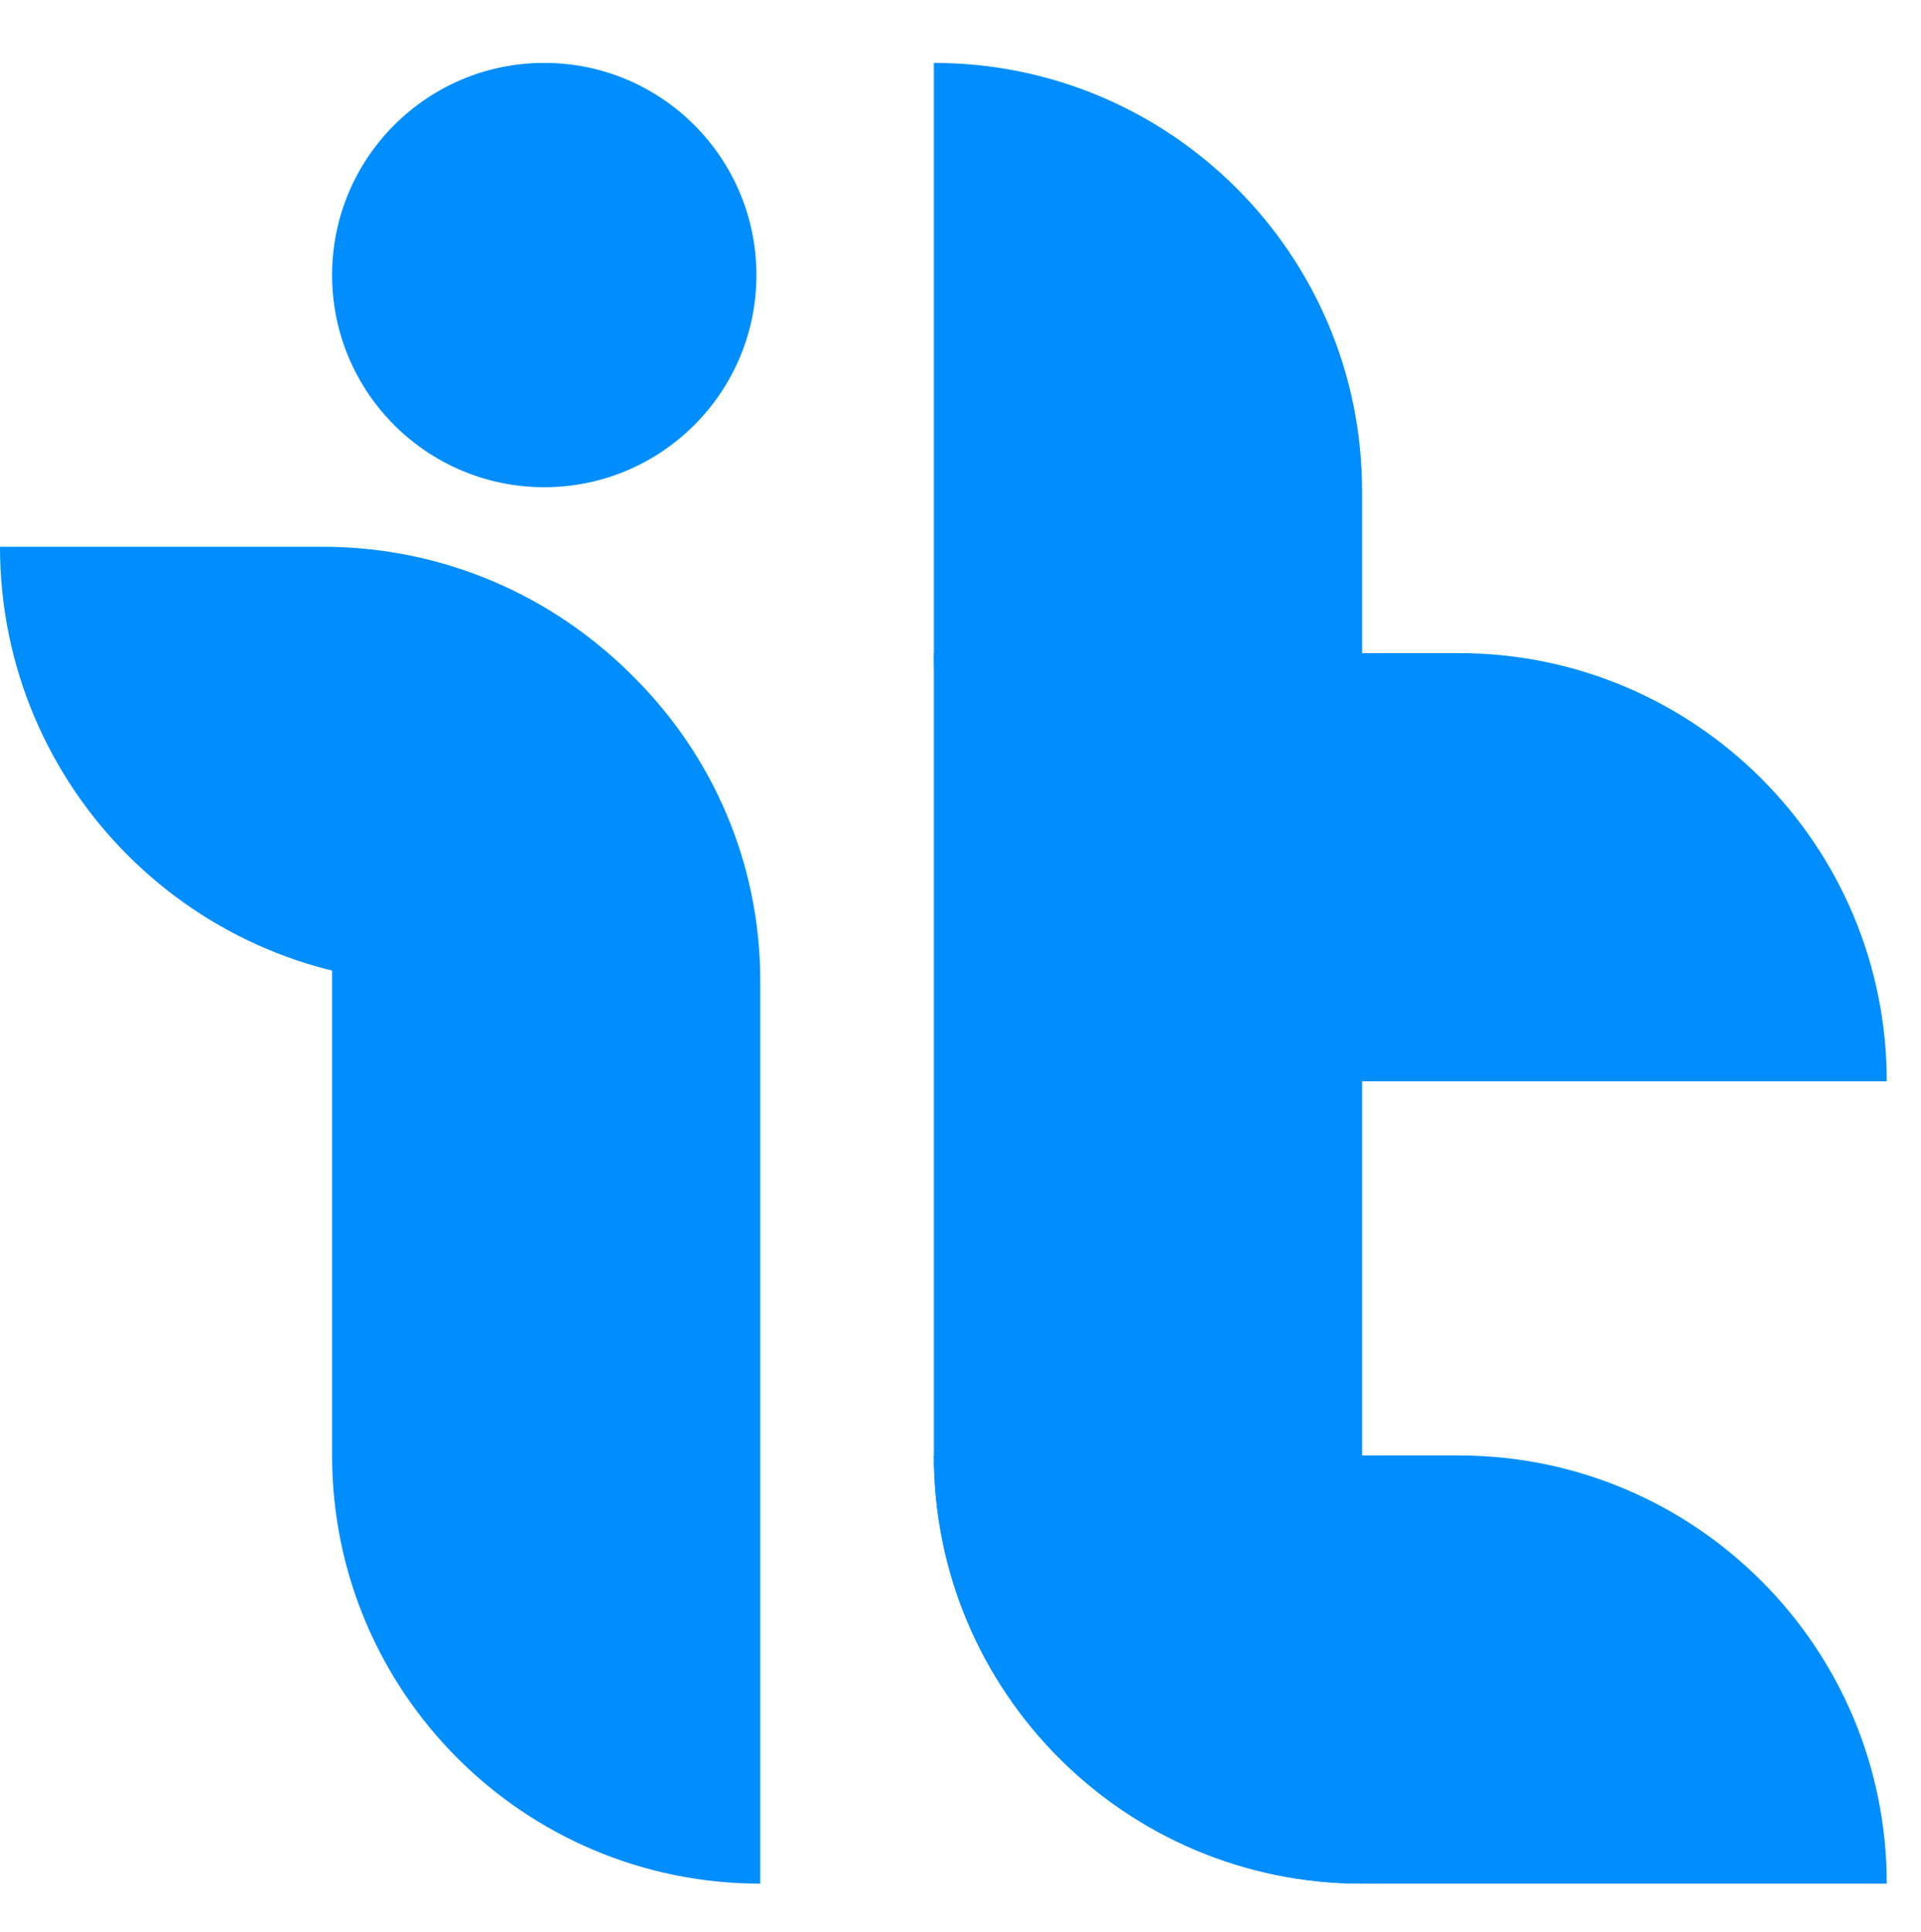
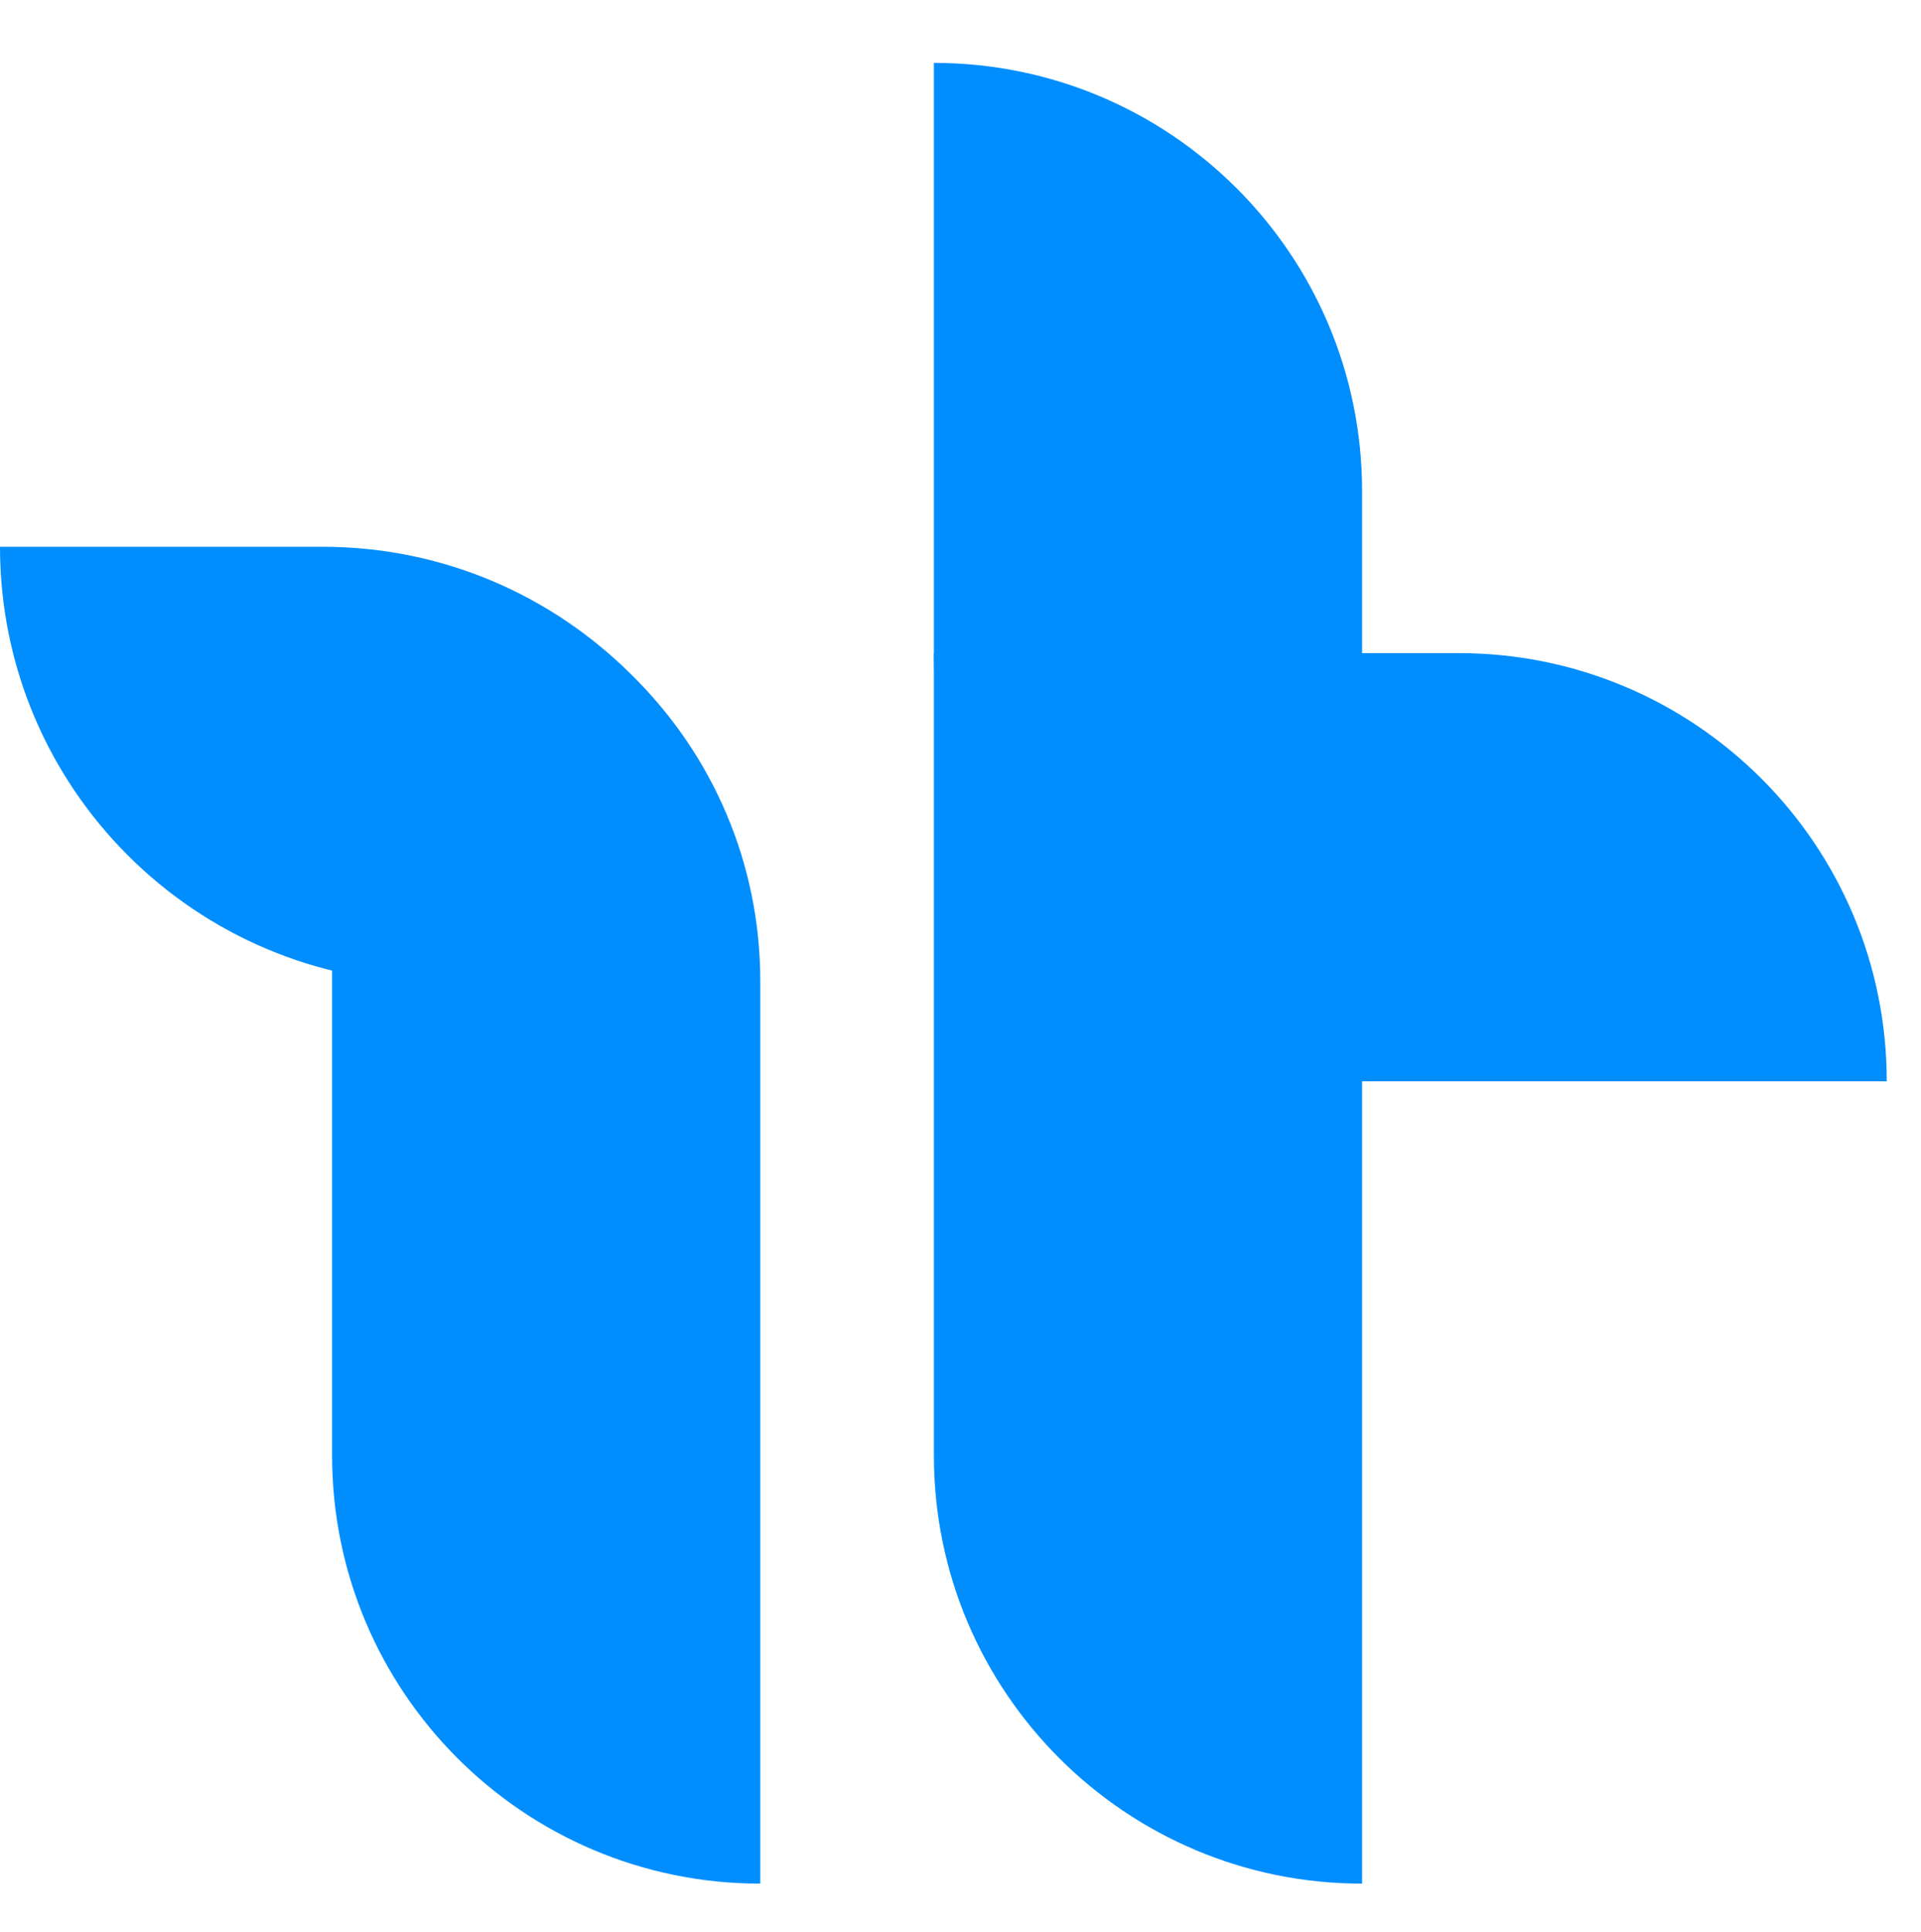
<svg xmlns="http://www.w3.org/2000/svg" fill="none" viewBox="0 2.542 45.276 45.525" style="max-height: 500px" width="45.276" height="45.525">
  <path fill="#008EFF" d="M7.827 15.569C13.401 15.569 17.919 20.087 17.919 25.66V46.932C12.345 46.932 7.827 42.414 7.827 36.841V15.569Z" />
-   <path fill="#008EFF" d="M12.827 14.024C15.589 14.024 17.828 11.786 17.828 9.024C17.828 6.263 15.589 4.024 12.827 4.024C10.066 4.024 7.827 6.263 7.827 9.024C7.827 11.786 10.066 14.024 12.827 14.024Z" />
-   <path fill="#008EFF" d="M44.469 46.932C44.469 41.359 39.95 36.841 34.376 36.841H22.011C22.011 42.414 26.529 46.932 32.103 46.932H44.469Z" />
  <path fill="#008EFF" d="M44.469 28.024C44.469 22.451 39.95 17.933 34.376 17.933H22.011C22.011 23.506 26.529 28.024 32.103 28.024H44.469Z" />
  <path fill="#008EFF" d="M17.89 25.711C17.89 20.031 13.284 15.427 7.603 15.427H0C-2.48328e-07 21.107 4.605 25.711 10.287 25.711H17.89Z" />
  <path fill="#008EFF" d="M22.011 4.024C27.585 4.024 32.103 8.542 32.103 14.115V46.932C26.529 46.932 22.011 42.414 22.011 36.841V4.024Z" />
  <path fill="#008EFF" d="M68.149 38.334C64.768 38.334 62.087 37.755 60.106 36.596C58.15 35.437 57.172 33.831 57.172 31.779C57.172 30.885 57.51 30.161 58.187 29.605C58.863 29.05 59.998 28.772 61.592 28.772C61.688 30.535 62.292 31.875 63.403 32.793C64.538 33.686 66.12 34.133 68.149 34.133C69.719 34.133 70.95 33.867 71.844 33.336C72.737 32.781 73.184 32.02 73.184 31.054C73.184 30.402 73.015 29.871 72.677 29.46C72.339 29.05 71.747 28.676 70.902 28.338C70.081 28 68.873 27.649 67.279 27.287C64.864 26.732 62.968 26.104 61.592 25.404C60.215 24.704 59.213 23.871 58.585 22.905C57.981 21.939 57.679 20.732 57.679 19.283C57.679 17.906 58.09 16.699 58.911 15.661C59.756 14.598 60.928 13.777 62.425 13.198C63.922 12.618 65.661 12.329 67.642 12.329C69.525 12.329 71.216 12.582 72.713 13.089C74.211 13.572 75.382 14.26 76.227 15.154C77.073 16.047 77.495 17.073 77.495 18.232C77.495 19.126 77.157 19.838 76.481 20.369C75.829 20.876 74.742 21.154 73.221 21.202C73.1 19.585 72.605 18.401 71.735 17.653C70.866 16.904 69.501 16.53 67.642 16.53C66.12 16.53 64.949 16.771 64.128 17.255C63.306 17.737 62.896 18.438 62.896 19.355C62.896 19.983 63.053 20.502 63.367 20.913C63.681 21.299 64.212 21.649 64.961 21.963C65.734 22.277 66.832 22.591 68.257 22.905C70.745 23.46 72.713 24.1 74.162 24.824C75.636 25.525 76.698 26.37 77.35 27.36C78.026 28.35 78.365 29.569 78.365 31.018C78.365 32.491 77.942 33.783 77.097 34.893C76.276 36.004 75.092 36.861 73.546 37.465C72.025 38.044 70.226 38.334 68.149 38.334ZM92.322 38.334C90.245 38.334 88.373 37.924 86.707 37.103C85.064 36.258 83.772 35.087 82.83 33.59C81.913 32.092 81.454 30.414 81.454 28.555V16.168C81.454 14.912 81.9 13.959 82.794 13.306C83.712 12.655 85.04 12.329 86.779 12.329V28.555C86.779 30.125 87.274 31.38 88.264 32.322C89.279 33.239 90.631 33.698 92.322 33.698C94.012 33.698 95.353 33.239 96.343 32.322C97.357 31.38 97.864 30.125 97.864 28.555V16.168C97.864 14.912 98.311 13.959 99.205 13.306C100.122 12.655 101.451 12.329 103.19 12.329V28.555C103.19 30.414 102.719 32.092 101.777 33.59C100.859 35.087 99.567 36.258 97.901 37.103C96.258 37.924 94.399 38.334 92.322 38.334ZM107.001 15.081C107.001 14.381 107.254 13.802 107.761 13.343C108.293 12.884 108.933 12.655 109.681 12.655H119.571C121.358 12.655 122.94 13.017 124.317 13.741C125.693 14.441 126.756 15.431 127.505 16.711C128.278 17.991 128.664 19.476 128.664 21.166C128.664 22.881 128.29 24.39 127.541 25.694C126.792 26.973 125.73 27.963 124.353 28.664C123.001 29.364 121.407 29.714 119.571 29.714H112.326V34.495C112.326 35.751 111.867 36.704 110.949 37.356C110.056 38.008 108.739 38.334 107.001 38.334V15.081ZM119.571 25.114C120.779 25.114 121.709 24.776 122.361 24.1C123.013 23.4 123.339 22.41 123.339 21.13C123.339 19.898 123.013 18.945 122.361 18.269C121.709 17.593 120.779 17.255 119.571 17.255H112.326V25.114H119.571ZM131.942 15.081C131.942 14.381 132.195 13.802 132.702 13.343C133.234 12.884 133.874 12.655 134.622 12.655H144.512C146.299 12.655 147.881 13.017 149.258 13.741C150.635 14.441 151.697 15.431 152.446 16.711C153.219 17.991 153.605 19.476 153.605 21.166C153.605 22.881 153.231 24.39 152.482 25.694C151.733 26.973 150.671 27.963 149.294 28.664C147.942 29.364 146.348 29.714 144.512 29.714H137.267V34.495C137.267 35.751 136.808 36.704 135.89 37.356C134.997 38.008 133.681 38.334 131.942 38.334V15.081ZM144.512 25.114C145.72 25.114 146.65 24.776 147.302 24.1C147.954 23.4 148.28 22.41 148.28 21.13C148.28 19.898 147.954 18.945 147.302 18.269C146.65 17.593 145.72 17.255 144.512 17.255H137.267V25.114H144.512ZM166.143 38.334C164.162 38.334 162.339 37.948 160.672 37.175C159.006 36.378 157.678 35.316 156.688 33.988C155.721 32.636 155.238 31.187 155.238 29.642V21.021C155.238 19.476 155.721 18.039 156.688 16.711C157.678 15.359 159.006 14.296 160.672 13.524C162.339 12.727 164.162 12.329 166.143 12.329C168.123 12.329 169.946 12.727 171.613 13.524C173.279 14.296 174.595 15.359 175.562 16.711C176.552 18.039 177.047 19.476 177.047 21.021V29.642C177.047 31.187 176.552 32.636 175.562 33.988C174.595 35.316 173.279 36.378 171.613 37.175C169.946 37.948 168.123 38.334 166.143 38.334ZM166.143 33.698C167.785 33.698 169.125 33.312 170.164 32.539C171.202 31.766 171.722 30.764 171.722 29.533V21.13C171.722 19.898 171.202 18.896 170.164 18.124C169.125 17.351 167.785 16.965 166.143 16.965C164.5 16.965 163.16 17.351 162.121 18.124C161.083 18.896 160.564 19.898 160.564 21.13V29.533C160.564 30.764 161.083 31.766 162.121 32.539C163.16 33.312 164.5 33.698 166.143 33.698ZM180.303 15.081C180.303 14.381 180.556 13.802 181.063 13.343C181.595 12.884 182.235 12.655 182.983 12.655H192.511C195.216 12.655 197.293 13.355 198.742 14.755C200.215 16.132 200.952 18.1 200.952 20.659C200.952 22.084 200.662 23.279 200.082 24.245C199.527 25.211 198.657 25.971 197.474 26.527V26.672C199.575 27.613 200.626 29.388 200.626 31.996V34.495C200.626 35.751 200.167 36.704 199.249 37.356C198.355 38.008 197.039 38.334 195.3 38.334V32.177C195.3 30.97 195.059 30.088 194.576 29.533C194.117 28.953 193.404 28.664 192.438 28.664H185.555V34.495C185.555 35.751 185.109 36.704 184.215 37.356C183.321 38.008 182.017 38.334 180.303 38.334V15.081ZM192.221 24.136C193.332 24.136 194.177 23.834 194.757 23.231C195.337 22.627 195.626 21.758 195.626 20.623C195.626 19.44 195.349 18.57 194.793 18.015C194.262 17.46 193.404 17.182 192.221 17.182H185.555V24.136H192.221ZM210.942 17.255H202.211C202.211 14.188 203.6 12.655 206.377 12.655H224.962C224.962 15.721 223.573 17.255 220.795 17.255H216.267V34.495C216.267 35.751 215.808 36.704 214.89 37.356C213.997 38.008 212.681 38.334 210.942 38.334V17.255Z" />
-   <path fill="#008EFF" d="M134.531 45.04H135.923C136.571 45.04 137.078 45.187 137.443 45.481C137.808 45.77 137.991 46.178 137.991 46.705C137.991 47.09 137.9 47.406 137.717 47.655C137.535 47.898 137.289 48.078 136.98 48.195C136.67 48.311 136.323 48.369 135.938 48.369H134.858C134.813 48.369 134.79 48.392 134.79 48.438V50.042C134.79 50.087 134.813 50.11 134.858 50.11C134.929 50.1 134.998 50.093 135.064 50.087C135.134 50.082 135.203 50.077 135.269 50.072C135.355 50.062 135.429 50.087 135.489 50.148C135.55 50.209 135.581 50.282 135.581 50.369C135.581 50.45 135.55 50.521 135.489 50.581C135.429 50.642 135.355 50.667 135.269 50.657C135.117 50.647 134.985 50.637 134.873 50.627C134.762 50.622 134.655 50.62 134.554 50.62C134.453 50.62 134.349 50.622 134.242 50.627C134.136 50.637 134.012 50.647 133.87 50.657C133.784 50.667 133.708 50.642 133.642 50.581C133.581 50.521 133.551 50.45 133.551 50.369C133.551 50.282 133.581 50.209 133.642 50.148C133.708 50.087 133.784 50.062 133.87 50.072C133.946 50.087 134.032 50.095 134.128 50.095H134.144C134.179 50.095 134.197 50.075 134.197 50.034V45.625C134.197 45.585 134.179 45.564 134.144 45.564C134.098 45.564 134.055 45.567 134.014 45.572C133.974 45.577 133.933 45.585 133.893 45.595C133.801 45.605 133.72 45.58 133.649 45.519C133.583 45.458 133.551 45.382 133.551 45.291C133.551 45.194 133.583 45.116 133.649 45.055C133.72 44.994 133.801 44.969 133.893 44.979C133.994 44.994 134.1 45.01 134.212 45.025C134.323 45.035 134.43 45.04 134.531 45.04ZM134.79 47.723C134.79 47.769 134.813 47.792 134.858 47.792H136.006C136.452 47.792 136.8 47.708 137.048 47.541C137.301 47.368 137.428 47.09 137.428 46.705C137.428 46.426 137.362 46.208 137.23 46.051C137.104 45.889 136.931 45.775 136.713 45.709C136.501 45.643 136.265 45.61 136.006 45.61H134.858C134.813 45.61 134.79 45.633 134.79 45.678V47.723ZM140.748 50.665C140.464 50.665 140.198 50.614 139.95 50.513C139.701 50.407 139.483 50.262 139.296 50.08C139.108 49.892 138.961 49.677 138.855 49.434C138.748 49.19 138.695 48.929 138.695 48.651C138.695 48.372 138.748 48.111 138.855 47.868C138.961 47.624 139.108 47.412 139.296 47.229C139.483 47.042 139.701 46.897 139.95 46.796C140.198 46.689 140.464 46.636 140.748 46.636C141.032 46.636 141.295 46.689 141.539 46.796C141.787 46.897 142.005 47.042 142.193 47.229C142.38 47.412 142.527 47.624 142.634 47.868C142.74 48.111 142.793 48.372 142.793 48.651C142.793 48.929 142.74 49.19 142.634 49.434C142.527 49.677 142.38 49.892 142.193 50.08C142.005 50.262 141.787 50.407 141.539 50.513C141.295 50.614 141.032 50.665 140.748 50.665ZM140.748 50.125C141.037 50.125 141.293 50.057 141.516 49.92C141.739 49.783 141.914 49.603 142.041 49.38C142.167 49.157 142.231 48.914 142.231 48.651C142.231 48.387 142.165 48.144 142.033 47.921C141.906 47.698 141.731 47.518 141.508 47.381C141.285 47.244 141.032 47.176 140.748 47.176C140.454 47.176 140.196 47.244 139.972 47.381C139.75 47.518 139.575 47.698 139.448 47.921C139.321 48.144 139.258 48.387 139.258 48.651C139.258 48.914 139.321 49.157 139.448 49.38C139.58 49.603 139.757 49.783 139.98 49.92C140.203 50.057 140.459 50.125 140.748 50.125ZM149.405 46.636C149.481 46.631 149.547 46.657 149.603 46.712C149.659 46.763 149.687 46.826 149.687 46.902C149.687 46.983 149.659 47.049 149.603 47.1C149.547 47.151 149.481 47.173 149.405 47.168L149.177 47.153C149.132 47.153 149.104 47.171 149.094 47.206L148.029 50.422C148.009 50.493 147.966 50.551 147.9 50.597C147.839 50.642 147.771 50.665 147.695 50.665C147.619 50.665 147.55 50.642 147.489 50.597C147.434 50.551 147.393 50.493 147.368 50.422L146.516 47.678C146.511 47.647 146.496 47.632 146.471 47.632C146.451 47.632 146.435 47.647 146.425 47.678L145.566 50.414C145.546 50.49 145.503 50.551 145.437 50.597C145.376 50.642 145.307 50.665 145.231 50.665C145.155 50.665 145.087 50.642 145.026 50.597C144.965 50.551 144.922 50.49 144.897 50.414L143.848 47.206C143.838 47.171 143.81 47.153 143.764 47.153L143.551 47.168C143.475 47.173 143.409 47.151 143.353 47.1C143.298 47.049 143.27 46.983 143.27 46.902C143.27 46.826 143.298 46.763 143.353 46.712C143.409 46.657 143.475 46.631 143.551 46.636C143.683 46.646 143.797 46.657 143.893 46.667C143.995 46.672 144.091 46.674 144.182 46.674C144.273 46.674 144.367 46.672 144.463 46.667C144.565 46.657 144.681 46.646 144.813 46.636C144.889 46.631 144.955 46.657 145.011 46.712C145.067 46.763 145.095 46.826 145.095 46.902C145.095 46.978 145.069 47.042 145.018 47.092C144.968 47.143 144.907 47.168 144.836 47.168C144.775 47.168 144.712 47.166 144.646 47.161C144.585 47.151 144.522 47.143 144.456 47.138C144.4 47.138 144.38 47.163 144.395 47.214L145.201 49.707C145.211 49.738 145.226 49.753 145.247 49.753C145.267 49.753 145.282 49.735 145.292 49.7L146.098 47.001C146.124 46.915 146.172 46.847 146.243 46.796C146.314 46.745 146.39 46.72 146.471 46.72C146.557 46.72 146.633 46.745 146.699 46.796C146.77 46.847 146.818 46.915 146.843 47.001L147.649 49.7C147.659 49.735 147.675 49.753 147.695 49.753C147.72 49.753 147.735 49.738 147.74 49.707L148.546 47.222C148.546 47.216 148.546 47.212 148.546 47.206C148.551 47.201 148.554 47.196 148.554 47.191C148.554 47.161 148.536 47.145 148.501 47.145C148.435 47.145 148.369 47.151 148.303 47.161C148.242 47.166 148.181 47.168 148.121 47.168C148.05 47.168 147.989 47.143 147.938 47.092C147.888 47.042 147.862 46.978 147.862 46.902C147.862 46.826 147.89 46.763 147.946 46.712C148.002 46.657 148.067 46.631 148.143 46.636C148.275 46.646 148.389 46.657 148.485 46.667C148.587 46.672 148.683 46.674 148.774 46.674C148.866 46.674 148.962 46.672 149.063 46.667C149.165 46.657 149.279 46.646 149.405 46.636ZM153.31 48.901H150.649C150.598 48.901 150.578 48.927 150.588 48.977C150.634 49.2 150.723 49.398 150.855 49.571C150.986 49.743 151.149 49.877 151.341 49.973C151.534 50.07 151.742 50.118 151.965 50.118C152.157 50.118 152.34 50.077 152.512 49.996C152.689 49.91 152.841 49.796 152.968 49.654C153.044 49.578 153.125 49.54 153.211 49.54C153.267 49.54 153.32 49.558 153.371 49.593C153.452 49.649 153.493 49.725 153.493 49.821C153.493 49.887 153.472 49.941 153.432 49.981C153.25 50.194 153.029 50.361 152.771 50.483C152.517 50.599 152.248 50.657 151.965 50.657C151.6 50.657 151.268 50.566 150.969 50.384C150.675 50.201 150.439 49.958 150.261 49.654C150.089 49.35 150.003 49.016 150.003 48.651C150.003 48.281 150.084 47.944 150.246 47.64C150.408 47.336 150.632 47.092 150.915 46.91C151.204 46.727 151.529 46.636 151.889 46.636C152.243 46.636 152.552 46.712 152.816 46.864C153.08 47.016 153.29 47.229 153.447 47.503C153.609 47.771 153.708 48.086 153.744 48.445C153.759 48.572 153.721 48.681 153.63 48.772C153.544 48.858 153.437 48.901 153.31 48.901ZM151.889 47.145C151.534 47.145 151.242 47.249 151.014 47.457C150.786 47.665 150.644 47.939 150.588 48.278C150.588 48.283 150.586 48.288 150.581 48.293C150.581 48.293 150.581 48.296 150.581 48.301C150.581 48.337 150.604 48.354 150.649 48.354H153.09C153.146 48.354 153.166 48.329 153.151 48.278C153.09 47.923 152.955 47.647 152.748 47.45C152.545 47.247 152.259 47.145 151.889 47.145ZM157.664 46.895C157.694 46.961 157.71 47.024 157.71 47.085C157.71 47.201 157.666 47.3 157.58 47.381C157.494 47.462 157.393 47.503 157.276 47.503C157.19 47.503 157.111 47.48 157.041 47.434C156.975 47.384 156.921 47.323 156.881 47.252C156.866 47.216 156.838 47.199 156.797 47.199C156.615 47.214 156.44 47.29 156.273 47.427C156.111 47.559 155.966 47.726 155.839 47.928C155.712 48.131 155.611 48.349 155.535 48.582C155.525 48.603 155.52 48.63 155.52 48.666V50.095C155.52 50.135 155.538 50.156 155.573 50.156C155.634 50.156 155.692 50.153 155.748 50.148C155.809 50.138 155.87 50.133 155.93 50.133C156.001 50.133 156.062 50.158 156.113 50.209C156.164 50.26 156.189 50.323 156.189 50.399C156.189 50.475 156.161 50.538 156.105 50.589C156.05 50.645 155.981 50.67 155.9 50.665C155.743 50.65 155.616 50.637 155.52 50.627C155.424 50.622 155.33 50.62 155.239 50.62C155.132 50.62 155.031 50.622 154.934 50.627C154.843 50.637 154.724 50.65 154.577 50.665C154.496 50.67 154.428 50.645 154.372 50.589C154.316 50.538 154.288 50.475 154.288 50.399C154.288 50.323 154.313 50.26 154.364 50.209C154.415 50.158 154.476 50.133 154.547 50.133C154.597 50.133 154.651 50.135 154.706 50.141C154.767 50.146 154.826 50.151 154.881 50.156H154.896C154.932 50.156 154.95 50.135 154.95 50.095V47.267C154.95 47.227 154.932 47.206 154.896 47.206C154.785 47.206 154.678 47.214 154.577 47.229C154.491 47.234 154.415 47.209 154.349 47.153C154.288 47.092 154.258 47.019 154.258 46.933C154.258 46.847 154.288 46.776 154.349 46.72C154.415 46.659 154.491 46.634 154.577 46.644C154.684 46.654 154.765 46.661 154.82 46.667C154.881 46.672 154.94 46.674 154.995 46.674C155.056 46.674 155.137 46.674 155.239 46.674C155.32 46.674 155.386 46.702 155.436 46.758C155.492 46.813 155.52 46.88 155.52 46.956V47.396C155.52 47.427 155.528 47.447 155.543 47.457C155.563 47.462 155.583 47.452 155.604 47.427C155.756 47.204 155.936 47.019 156.143 46.872C156.356 46.725 156.605 46.634 156.888 46.598C156.919 46.593 156.949 46.591 156.98 46.591C157.01 46.586 157.041 46.583 157.071 46.583C157.203 46.583 157.322 46.606 157.428 46.651C157.54 46.697 157.618 46.778 157.664 46.895ZM161.47 48.901H158.809C158.759 48.901 158.738 48.927 158.748 48.977C158.794 49.2 158.883 49.398 159.014 49.571C159.146 49.743 159.309 49.877 159.501 49.973C159.694 50.07 159.902 50.118 160.124 50.118C160.317 50.118 160.5 50.077 160.672 49.996C160.849 49.91 161.002 49.796 161.128 49.654C161.204 49.578 161.285 49.54 161.371 49.54C161.427 49.54 161.481 49.558 161.531 49.593C161.612 49.649 161.653 49.725 161.653 49.821C161.653 49.887 161.633 49.941 161.592 49.981C161.409 50.194 161.189 50.361 160.93 50.483C160.677 50.599 160.408 50.657 160.124 50.657C159.76 50.657 159.428 50.566 159.128 50.384C158.835 50.201 158.599 49.958 158.421 49.654C158.249 49.35 158.163 49.016 158.163 48.651C158.163 48.281 158.244 47.944 158.406 47.64C158.569 47.336 158.791 47.092 159.075 46.91C159.364 46.727 159.689 46.636 160.048 46.636C160.403 46.636 160.713 46.712 160.976 46.864C161.24 47.016 161.45 47.229 161.607 47.503C161.769 47.771 161.868 48.086 161.904 48.445C161.919 48.572 161.881 48.681 161.79 48.772C161.703 48.858 161.597 48.901 161.47 48.901ZM160.048 47.145C159.694 47.145 159.402 47.249 159.174 47.457C158.946 47.665 158.804 47.939 158.748 48.278C158.748 48.283 158.746 48.288 158.741 48.293C158.741 48.293 158.741 48.296 158.741 48.301C158.741 48.337 158.764 48.354 158.809 48.354H161.25C161.306 48.354 161.326 48.329 161.311 48.278C161.25 47.923 161.116 47.647 160.908 47.45C160.705 47.247 160.419 47.145 160.048 47.145ZM166.678 50.08C166.754 50.08 166.817 50.108 166.868 50.163C166.923 50.219 166.951 50.288 166.951 50.369C166.951 50.455 166.918 50.526 166.853 50.581C166.792 50.642 166.718 50.665 166.632 50.65C166.434 50.614 166.282 50.597 166.176 50.597C166.069 50.597 165.976 50.564 165.895 50.498C165.813 50.427 165.76 50.343 165.735 50.247C165.72 50.196 165.694 50.189 165.659 50.224C165.517 50.356 165.355 50.46 165.172 50.536C164.995 50.617 164.802 50.657 164.594 50.657C164.285 50.657 164.011 50.599 163.773 50.483C163.535 50.366 163.335 50.212 163.173 50.019C163.01 49.821 162.886 49.603 162.8 49.365C162.719 49.127 162.678 48.889 162.678 48.651C162.678 48.417 162.714 48.184 162.785 47.951C162.861 47.713 162.975 47.495 163.127 47.298C163.279 47.1 163.469 46.943 163.697 46.826C163.93 46.705 164.204 46.644 164.518 46.644C164.741 46.644 164.947 46.695 165.134 46.796C165.327 46.892 165.494 47.016 165.636 47.168C165.651 47.184 165.666 47.191 165.682 47.191C165.707 47.191 165.72 47.173 165.72 47.138V45.496C165.72 45.456 165.702 45.435 165.666 45.435C165.606 45.435 165.545 45.44 165.484 45.45C165.428 45.456 165.372 45.458 165.317 45.458C165.246 45.458 165.185 45.433 165.134 45.382C165.083 45.331 165.058 45.27 165.058 45.2C165.058 45.118 165.086 45.053 165.142 45.002C165.198 44.946 165.266 44.923 165.347 44.934C165.418 44.939 165.497 44.946 165.583 44.956C165.669 44.961 165.753 44.966 165.834 44.971C165.96 44.977 166.067 45.022 166.153 45.108C166.244 45.194 166.29 45.301 166.29 45.428V50.072C166.29 50.113 166.31 50.133 166.351 50.133C166.406 50.133 166.462 50.125 166.518 50.11C166.574 50.09 166.627 50.08 166.678 50.08ZM164.587 50.103C164.84 50.103 165.058 50.054 165.241 49.958C165.428 49.857 165.578 49.73 165.689 49.578C165.709 49.553 165.72 49.525 165.72 49.494V47.807C165.72 47.776 165.709 47.748 165.689 47.723C165.547 47.561 165.378 47.432 165.18 47.336C164.987 47.239 164.787 47.191 164.579 47.191C164.316 47.191 164.085 47.257 163.887 47.389C163.695 47.516 163.543 47.688 163.431 47.906C163.325 48.124 163.271 48.369 163.271 48.643C163.271 48.912 163.327 49.157 163.439 49.38C163.555 49.603 163.712 49.781 163.91 49.913C164.108 50.039 164.333 50.103 164.587 50.103ZM172.756 47.594C172.736 47.604 172.726 47.619 172.726 47.64C172.726 47.655 172.738 47.668 172.764 47.678C173.058 47.82 173.283 48.01 173.44 48.248C173.598 48.481 173.676 48.742 173.676 49.031C173.676 49.299 173.623 49.532 173.516 49.73C173.41 49.928 173.268 50.09 173.091 50.217C172.918 50.343 172.726 50.44 172.513 50.505C172.305 50.566 172.095 50.597 171.882 50.597H170.468C170.366 50.597 170.26 50.604 170.148 50.62C170.042 50.635 169.938 50.647 169.837 50.657C169.745 50.673 169.664 50.647 169.593 50.581C169.527 50.521 169.494 50.442 169.494 50.346C169.494 50.255 169.527 50.179 169.593 50.118C169.664 50.052 169.745 50.027 169.837 50.042C169.892 50.047 169.948 50.054 170.004 50.065C170.06 50.07 170.113 50.075 170.163 50.08H170.179C170.214 50.08 170.232 50.059 170.232 50.019V45.618C170.232 45.577 170.214 45.557 170.179 45.557C170.118 45.557 170.06 45.564 170.004 45.58C169.948 45.595 169.892 45.602 169.837 45.602C169.755 45.602 169.684 45.572 169.624 45.511C169.568 45.445 169.54 45.372 169.54 45.291C169.54 45.194 169.573 45.116 169.639 45.055C169.71 44.989 169.791 44.964 169.882 44.979C169.958 44.989 170.037 44.999 170.118 45.01C170.204 45.02 170.288 45.027 170.369 45.032L171.684 45.04C172.013 45.04 172.29 45.086 172.513 45.177C172.741 45.268 172.923 45.387 173.06 45.534C173.197 45.676 173.296 45.831 173.357 45.998C173.423 46.16 173.456 46.317 173.456 46.469C173.456 46.722 173.39 46.943 173.258 47.13C173.131 47.318 172.964 47.472 172.756 47.594ZM172.878 46.469C172.878 46.246 172.784 46.048 172.596 45.876C172.409 45.704 172.105 45.618 171.684 45.618H170.893C170.848 45.618 170.825 45.64 170.825 45.686V47.366C170.825 47.412 170.848 47.434 170.893 47.434H171.547C172.039 47.409 172.384 47.313 172.581 47.145C172.779 46.973 172.878 46.748 172.878 46.469ZM170.893 47.989C170.848 47.989 170.825 48.012 170.825 48.058V49.95C170.825 49.996 170.848 50.019 170.893 50.019H171.882C172.186 50.019 172.427 49.971 172.604 49.874C172.781 49.778 172.908 49.654 172.984 49.502C173.065 49.35 173.106 49.193 173.106 49.031C173.106 48.909 173.083 48.788 173.037 48.666C172.997 48.539 172.918 48.425 172.802 48.324C172.685 48.222 172.518 48.141 172.3 48.081C172.087 48.02 171.808 47.989 171.464 47.989H170.893ZM178.455 46.644C178.531 46.634 178.597 46.657 178.653 46.712C178.708 46.763 178.736 46.829 178.736 46.91C178.736 46.986 178.708 47.052 178.653 47.108C178.597 47.158 178.531 47.181 178.455 47.176L178.318 47.161H178.303C178.278 47.161 178.255 47.176 178.235 47.206L176.364 51.372C176.004 52.117 175.551 52.489 175.003 52.489C174.831 52.489 174.671 52.449 174.524 52.368C174.382 52.292 174.268 52.188 174.182 52.056C174.096 51.929 174.053 51.79 174.053 51.638C174.053 51.476 174.099 51.342 174.19 51.235C174.281 51.134 174.398 51.083 174.54 51.083C174.661 51.083 174.762 51.126 174.844 51.212C174.93 51.304 174.973 51.41 174.973 51.532C174.973 51.603 174.96 51.663 174.935 51.714C174.915 51.77 174.887 51.81 174.851 51.836C174.811 51.871 174.806 51.902 174.836 51.927C174.892 51.967 174.95 51.988 175.011 51.988C175.335 51.988 175.604 51.75 175.817 51.273L176.091 50.65C176.101 50.62 176.101 50.589 176.091 50.559L174.616 47.199C174.595 47.168 174.572 47.153 174.547 47.153C174.512 47.153 174.476 47.158 174.441 47.168C174.405 47.173 174.367 47.176 174.327 47.176C174.256 47.176 174.195 47.151 174.144 47.1C174.093 47.044 174.068 46.981 174.068 46.91C174.068 46.829 174.096 46.763 174.152 46.712C174.207 46.657 174.273 46.634 174.349 46.644C174.496 46.654 174.616 46.661 174.707 46.667C174.803 46.672 174.894 46.674 174.98 46.674C175.067 46.674 175.158 46.672 175.254 46.667C175.351 46.661 175.47 46.654 175.612 46.644C175.688 46.634 175.754 46.657 175.809 46.712C175.865 46.763 175.893 46.829 175.893 46.91C175.893 46.986 175.865 47.052 175.809 47.108C175.754 47.158 175.688 47.181 175.612 47.176C175.561 47.166 175.505 47.161 175.444 47.161C175.383 47.156 175.323 47.151 175.262 47.145H175.247C175.196 47.145 175.183 47.171 175.209 47.222L176.364 49.844C176.379 49.874 176.395 49.89 176.41 49.89C176.435 49.89 176.45 49.874 176.456 49.844L177.626 47.214C177.632 47.204 177.634 47.191 177.634 47.176C177.634 47.151 177.619 47.138 177.588 47.138C177.522 47.138 177.454 47.143 177.383 47.153C177.317 47.158 177.254 47.166 177.193 47.176C177.117 47.181 177.051 47.158 176.995 47.108C176.94 47.052 176.912 46.986 176.912 46.91C176.912 46.829 176.94 46.763 176.995 46.712C177.051 46.657 177.117 46.634 177.193 46.644C177.34 46.654 177.459 46.661 177.55 46.667C177.647 46.672 177.738 46.674 177.824 46.674C177.91 46.674 178.001 46.672 178.098 46.667C178.194 46.661 178.313 46.654 178.455 46.644Z" />
  <path fill="#008EFF" d="M188.686 48.425C188.815 48.539 188.88 48.683 188.88 48.854C188.88 48.969 188.851 49.065 188.794 49.144C188.422 49.666 187.96 50.071 187.409 50.357C186.858 50.643 186.275 50.786 185.66 50.786C185.123 50.786 184.618 50.682 184.146 50.475C183.674 50.26 183.259 49.967 182.901 49.595C182.543 49.216 182.261 48.779 182.053 48.286C181.853 47.792 181.752 47.263 181.752 46.697C181.752 46.132 181.853 45.603 182.053 45.109C182.253 44.615 182.532 44.182 182.89 43.81C183.248 43.438 183.663 43.149 184.135 42.941C184.608 42.727 185.116 42.619 185.66 42.619C186.676 42.619 187.531 42.952 188.225 43.617C188.611 43.968 188.805 44.311 188.805 44.648C188.805 44.855 188.733 45.03 188.59 45.173C188.447 45.316 188.275 45.388 188.075 45.388C187.86 45.388 187.685 45.313 187.549 45.163C187.413 45.012 187.345 44.844 187.345 44.658C187.345 44.529 187.377 44.411 187.441 44.304C187.477 44.247 187.474 44.2 187.431 44.165C187.016 43.75 186.425 43.542 185.66 43.542C185.101 43.542 184.6 43.682 184.157 43.961C183.713 44.233 183.363 44.608 183.105 45.087C182.847 45.56 182.718 46.096 182.718 46.697C182.718 47.291 182.847 47.824 183.105 48.296C183.363 48.761 183.713 49.13 184.157 49.402C184.6 49.673 185.101 49.809 185.66 49.809C186.153 49.809 186.611 49.699 187.033 49.477C187.456 49.255 187.799 48.944 188.064 48.543C188.15 48.4 188.271 48.328 188.429 48.328C188.529 48.328 188.615 48.361 188.686 48.425ZM192.337 49.906C192.459 49.906 192.563 49.949 192.649 50.035C192.734 50.114 192.777 50.217 192.777 50.346C192.777 50.475 192.727 50.582 192.627 50.668C192.534 50.754 192.423 50.793 192.294 50.786C192.073 50.765 191.894 50.747 191.758 50.732C191.629 50.725 191.5 50.722 191.371 50.722C191.221 50.722 191.081 50.725 190.953 50.732C190.824 50.747 190.656 50.765 190.448 50.786C190.319 50.793 190.205 50.754 190.105 50.668C190.012 50.582 189.965 50.475 189.965 50.346C189.965 50.217 190.008 50.114 190.094 50.035C190.18 49.949 190.284 49.906 190.405 49.906C190.462 49.906 190.523 49.91 190.588 49.917C190.659 49.924 190.731 49.931 190.802 49.938H190.824C190.874 49.938 190.899 49.91 190.899 49.852V43.489C190.899 43.431 190.874 43.403 190.824 43.403C190.752 43.403 190.681 43.41 190.609 43.424C190.545 43.431 190.473 43.435 190.394 43.435C190.28 43.435 190.18 43.395 190.094 43.317C190.008 43.231 189.965 43.127 189.965 43.006C189.965 42.87 190.012 42.759 190.105 42.673C190.198 42.587 190.312 42.551 190.448 42.566C190.555 42.573 190.666 42.584 190.781 42.598C190.903 42.605 191.021 42.612 191.135 42.619C191.328 42.626 191.493 42.702 191.629 42.845C191.772 42.98 191.844 43.142 191.844 43.328V49.852C191.844 49.91 191.872 49.938 191.929 49.938C191.994 49.938 192.062 49.935 192.133 49.928C192.205 49.913 192.273 49.906 192.337 49.906ZM195.19 44.165C194.997 44.165 194.829 44.097 194.686 43.961C194.55 43.818 194.482 43.65 194.482 43.456C194.482 43.256 194.55 43.088 194.686 42.952C194.829 42.816 194.997 42.748 195.19 42.748C195.383 42.748 195.548 42.816 195.684 42.952C195.827 43.088 195.899 43.256 195.899 43.456C195.899 43.65 195.827 43.818 195.684 43.961C195.548 44.097 195.383 44.165 195.19 44.165ZM194.267 50.786C194.124 50.793 193.999 50.75 193.891 50.657C193.791 50.564 193.741 50.446 193.741 50.303C193.741 50.16 193.791 50.042 193.891 49.949C193.999 49.849 194.124 49.806 194.267 49.82C194.374 49.842 194.493 49.852 194.621 49.852H194.643C194.693 49.852 194.718 49.824 194.718 49.767V45.989C194.718 45.932 194.693 45.903 194.643 45.903C194.514 45.903 194.389 45.914 194.267 45.935C194.124 45.943 193.999 45.9 193.891 45.806C193.791 45.714 193.741 45.596 193.741 45.452C193.741 45.309 193.795 45.191 193.902 45.098C194.01 44.998 194.131 44.955 194.267 44.969C194.46 44.984 194.596 44.998 194.675 45.012C194.761 45.02 194.818 45.023 194.847 45.023C194.875 45.023 194.911 45.023 194.954 45.023C195.147 45.023 195.312 45.095 195.448 45.238C195.591 45.374 195.663 45.538 195.663 45.731V49.767C195.663 49.824 195.688 49.852 195.738 49.852C195.874 49.852 195.999 49.842 196.113 49.82C196.256 49.806 196.378 49.849 196.478 49.949C196.578 50.042 196.629 50.16 196.629 50.303C196.629 50.446 196.578 50.564 196.478 50.657C196.378 50.75 196.256 50.793 196.113 50.786C195.97 50.772 195.816 50.757 195.652 50.743C195.494 50.729 195.341 50.722 195.19 50.722C195.04 50.722 194.883 50.729 194.718 50.743C194.561 50.757 194.41 50.772 194.267 50.786ZM202.58 49.155C202.68 49.269 202.73 49.391 202.73 49.52C202.73 49.634 202.687 49.742 202.601 49.842C202.336 50.135 202.018 50.364 201.646 50.529C201.274 50.693 200.887 50.775 200.487 50.775C200.022 50.775 199.603 50.693 199.231 50.529C198.866 50.357 198.555 50.131 198.297 49.852C198.047 49.573 197.853 49.262 197.717 48.919C197.589 48.575 197.524 48.228 197.524 47.878C197.524 47.327 197.646 46.833 197.889 46.397C198.14 45.96 198.476 45.613 198.898 45.356C199.327 45.098 199.81 44.969 200.347 44.969C201.192 44.969 201.864 45.263 202.365 45.849C202.623 46.15 202.752 46.44 202.752 46.719C202.752 46.847 202.719 46.973 202.655 47.094C202.526 47.323 202.329 47.438 202.065 47.438C201.871 47.438 201.71 47.37 201.582 47.234C201.453 47.091 201.388 46.926 201.388 46.74C201.388 46.626 201.424 46.508 201.496 46.386C201.524 46.336 201.521 46.293 201.485 46.257C201.249 45.978 200.87 45.839 200.347 45.839C199.982 45.839 199.657 45.928 199.37 46.107C199.084 46.279 198.859 46.518 198.694 46.826C198.537 47.127 198.458 47.477 198.458 47.878C198.458 48.25 198.544 48.59 198.716 48.897C198.895 49.198 199.134 49.437 199.435 49.616C199.735 49.788 200.075 49.874 200.455 49.874C201.02 49.874 201.528 49.638 201.979 49.166C202.065 49.065 202.168 49.015 202.29 49.015C202.404 49.015 202.501 49.062 202.58 49.155ZM209.183 49.906C209.305 49.906 209.409 49.949 209.495 50.035C209.58 50.114 209.623 50.217 209.623 50.346C209.623 50.475 209.577 50.579 209.484 50.657C209.391 50.743 209.276 50.782 209.14 50.775C208.919 50.754 208.743 50.74 208.614 50.732C208.493 50.725 208.375 50.722 208.26 50.722C208.131 50.722 208.006 50.725 207.885 50.732C207.763 50.747 207.598 50.761 207.391 50.775C207.255 50.782 207.14 50.743 207.047 50.657C206.954 50.579 206.908 50.475 206.908 50.346C206.908 50.21 206.954 50.099 207.047 50.013C207.14 49.928 207.255 49.892 207.391 49.906C207.398 49.906 207.401 49.899 207.401 49.885C207.401 49.863 207.391 49.831 207.369 49.788L206.167 48.039C206.131 47.974 206.088 47.967 206.038 48.017L205.491 48.479C205.455 48.514 205.437 48.554 205.437 48.597V49.842C205.437 49.906 205.469 49.935 205.534 49.928L205.845 49.906C205.981 49.892 206.096 49.928 206.189 50.013C206.282 50.099 206.328 50.21 206.328 50.346C206.328 50.475 206.282 50.579 206.189 50.657C206.096 50.743 205.981 50.782 205.845 50.775C205.623 50.754 205.448 50.74 205.319 50.732C205.197 50.725 205.083 50.722 204.976 50.722C204.897 50.722 204.825 50.722 204.761 50.722C204.697 50.729 204.614 50.736 204.514 50.743C204.421 50.75 204.282 50.761 204.095 50.775C203.96 50.782 203.845 50.743 203.752 50.657C203.659 50.579 203.612 50.475 203.612 50.346C203.612 50.21 203.659 50.099 203.752 50.013C203.845 49.928 203.96 49.892 204.095 49.906L204.407 49.928H204.428C204.478 49.928 204.503 49.899 204.503 49.842V43.489C204.503 43.431 204.478 43.403 204.428 43.403C204.364 43.403 204.299 43.41 204.235 43.424C204.178 43.431 204.113 43.435 204.042 43.435C203.927 43.435 203.827 43.395 203.741 43.317C203.655 43.231 203.612 43.127 203.612 43.006C203.612 42.87 203.659 42.759 203.752 42.673C203.845 42.587 203.96 42.551 204.095 42.566C204.203 42.573 204.31 42.584 204.418 42.598C204.532 42.605 204.636 42.612 204.729 42.619C204.922 42.626 205.087 42.698 205.223 42.834C205.366 42.97 205.437 43.134 205.437 43.328V47.277C205.437 47.313 205.448 47.338 205.469 47.352C205.498 47.366 205.527 47.359 205.555 47.33L207.176 45.957C207.212 45.928 207.233 45.903 207.24 45.882C207.255 45.853 207.251 45.839 207.23 45.839C207.201 45.839 207.176 45.842 207.155 45.849C207.14 45.849 207.115 45.849 207.079 45.849C206.958 45.849 206.85 45.806 206.757 45.721C206.672 45.635 206.629 45.531 206.629 45.41C206.629 45.281 206.675 45.173 206.768 45.087C206.868 44.995 206.983 44.955 207.112 44.969C207.341 44.991 207.516 45.009 207.638 45.023C207.759 45.03 207.874 45.034 207.981 45.034C208.117 45.034 208.242 45.03 208.357 45.023C208.478 45.009 208.647 44.991 208.861 44.969C208.99 44.955 209.101 44.995 209.194 45.087C209.294 45.173 209.344 45.281 209.344 45.41C209.344 45.538 209.294 45.646 209.194 45.731C209.101 45.817 208.99 45.857 208.861 45.849C208.818 45.849 208.783 45.846 208.754 45.839C208.704 45.839 208.665 45.853 208.636 45.882L206.897 47.341C206.847 47.391 206.84 47.438 206.876 47.481L208.518 49.885C208.554 49.928 208.593 49.949 208.636 49.949C208.729 49.935 208.822 49.924 208.915 49.917C209.008 49.91 209.097 49.906 209.183 49.906ZM211.858 42.716H213.285C214.087 42.716 214.788 42.884 215.389 43.22C215.997 43.556 216.473 44.025 216.817 44.626C217.16 45.22 217.332 45.91 217.332 46.697C217.332 47.527 217.167 48.243 216.838 48.844C216.509 49.437 216.037 49.895 215.421 50.217C214.813 50.532 214.08 50.69 213.221 50.69H211.793C211.657 50.69 211.518 50.697 211.375 50.711C211.239 50.732 211.106 50.754 210.978 50.775C210.827 50.79 210.695 50.747 210.58 50.647C210.473 50.553 210.419 50.428 210.419 50.271C210.419 50.114 210.477 49.985 210.591 49.885C210.706 49.784 210.835 49.745 210.978 49.767L211.257 49.809H211.278C211.335 49.809 211.364 49.781 211.364 49.724V43.682C211.364 43.617 211.328 43.585 211.257 43.585C211.199 43.599 211.139 43.61 211.074 43.617C211.017 43.624 210.963 43.628 210.913 43.628C210.777 43.628 210.659 43.581 210.559 43.489C210.466 43.388 210.419 43.27 210.419 43.134C210.419 42.977 210.477 42.848 210.591 42.748C210.706 42.648 210.835 42.608 210.978 42.63C211.121 42.644 211.267 42.662 211.418 42.684C211.568 42.705 211.715 42.716 211.858 42.716ZM212.33 49.638C212.33 49.702 212.362 49.734 212.427 49.734H213.221C213.457 49.734 213.718 49.713 214.005 49.67C214.291 49.627 214.573 49.548 214.853 49.434C215.132 49.312 215.386 49.141 215.615 48.919C215.851 48.69 216.037 48.397 216.173 48.039C216.316 47.674 216.387 47.227 216.387 46.697C216.387 46.34 216.334 45.985 216.226 45.635C216.119 45.277 215.944 44.952 215.701 44.658C215.457 44.358 215.135 44.118 214.734 43.939C214.341 43.76 213.858 43.671 213.285 43.671H212.427C212.362 43.671 212.33 43.703 212.33 43.767V49.638ZM221.505 50.786C221.097 50.786 220.714 50.711 220.356 50.561C219.998 50.41 219.684 50.203 219.412 49.938C219.14 49.673 218.925 49.366 218.768 49.015C218.617 48.658 218.542 48.278 218.542 47.878C218.542 47.477 218.617 47.102 218.768 46.751C218.925 46.393 219.14 46.082 219.412 45.817C219.684 45.553 219.998 45.345 220.356 45.195C220.714 45.045 221.097 44.969 221.505 44.969C221.913 44.969 222.292 45.045 222.643 45.195C223 45.345 223.315 45.556 223.587 45.828C223.86 46.093 224.07 46.4 224.22 46.751C224.379 47.102 224.457 47.477 224.457 47.878C224.457 48.278 224.379 48.654 224.22 49.005C224.07 49.355 223.86 49.666 223.587 49.938C223.315 50.203 223 50.41 222.643 50.561C222.292 50.711 221.913 50.786 221.505 50.786ZM221.505 49.895C221.884 49.895 222.228 49.806 222.535 49.627C222.843 49.448 223.086 49.205 223.265 48.897C223.444 48.59 223.533 48.25 223.533 47.878C223.533 47.506 223.44 47.169 223.254 46.869C223.076 46.561 222.832 46.318 222.525 46.139C222.224 45.953 221.884 45.86 221.505 45.86C221.118 45.86 220.771 45.95 220.464 46.129C220.156 46.307 219.913 46.551 219.734 46.858C219.555 47.159 219.465 47.499 219.465 47.878C219.465 48.25 219.555 48.59 219.734 48.897C219.913 49.205 220.156 49.448 220.464 49.627C220.778 49.806 221.126 49.895 221.505 49.895Z" />
</svg>